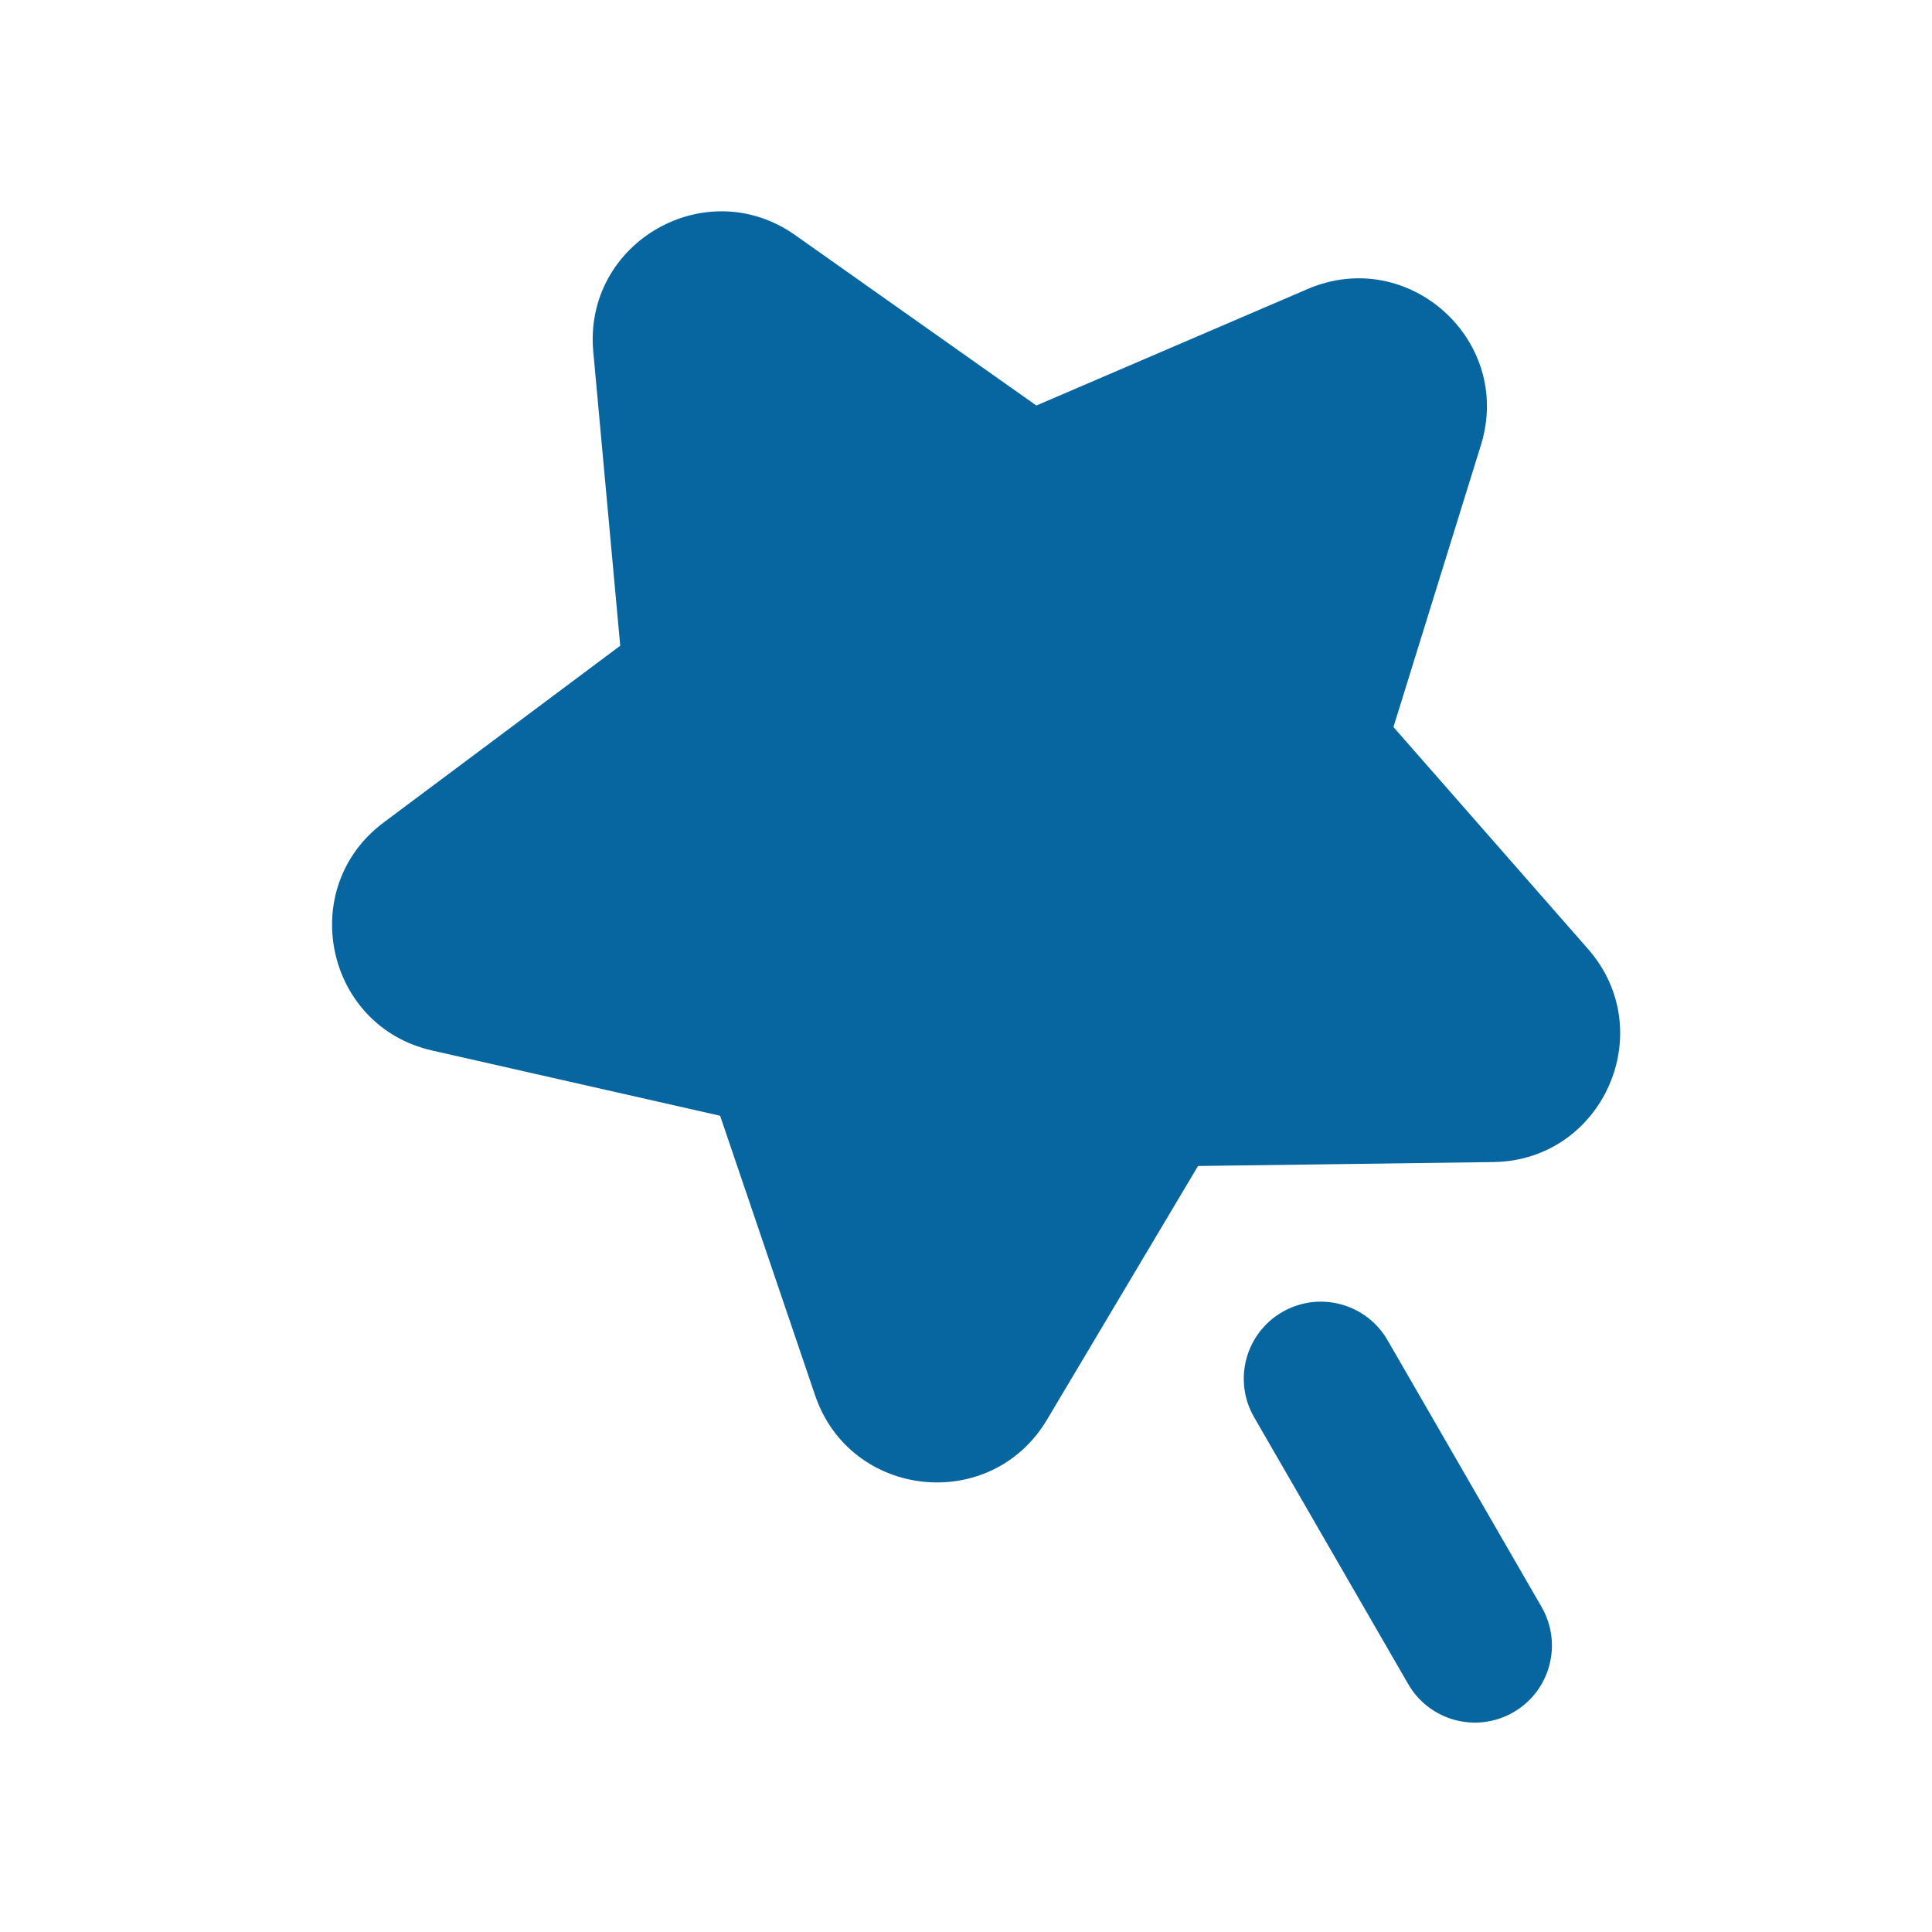
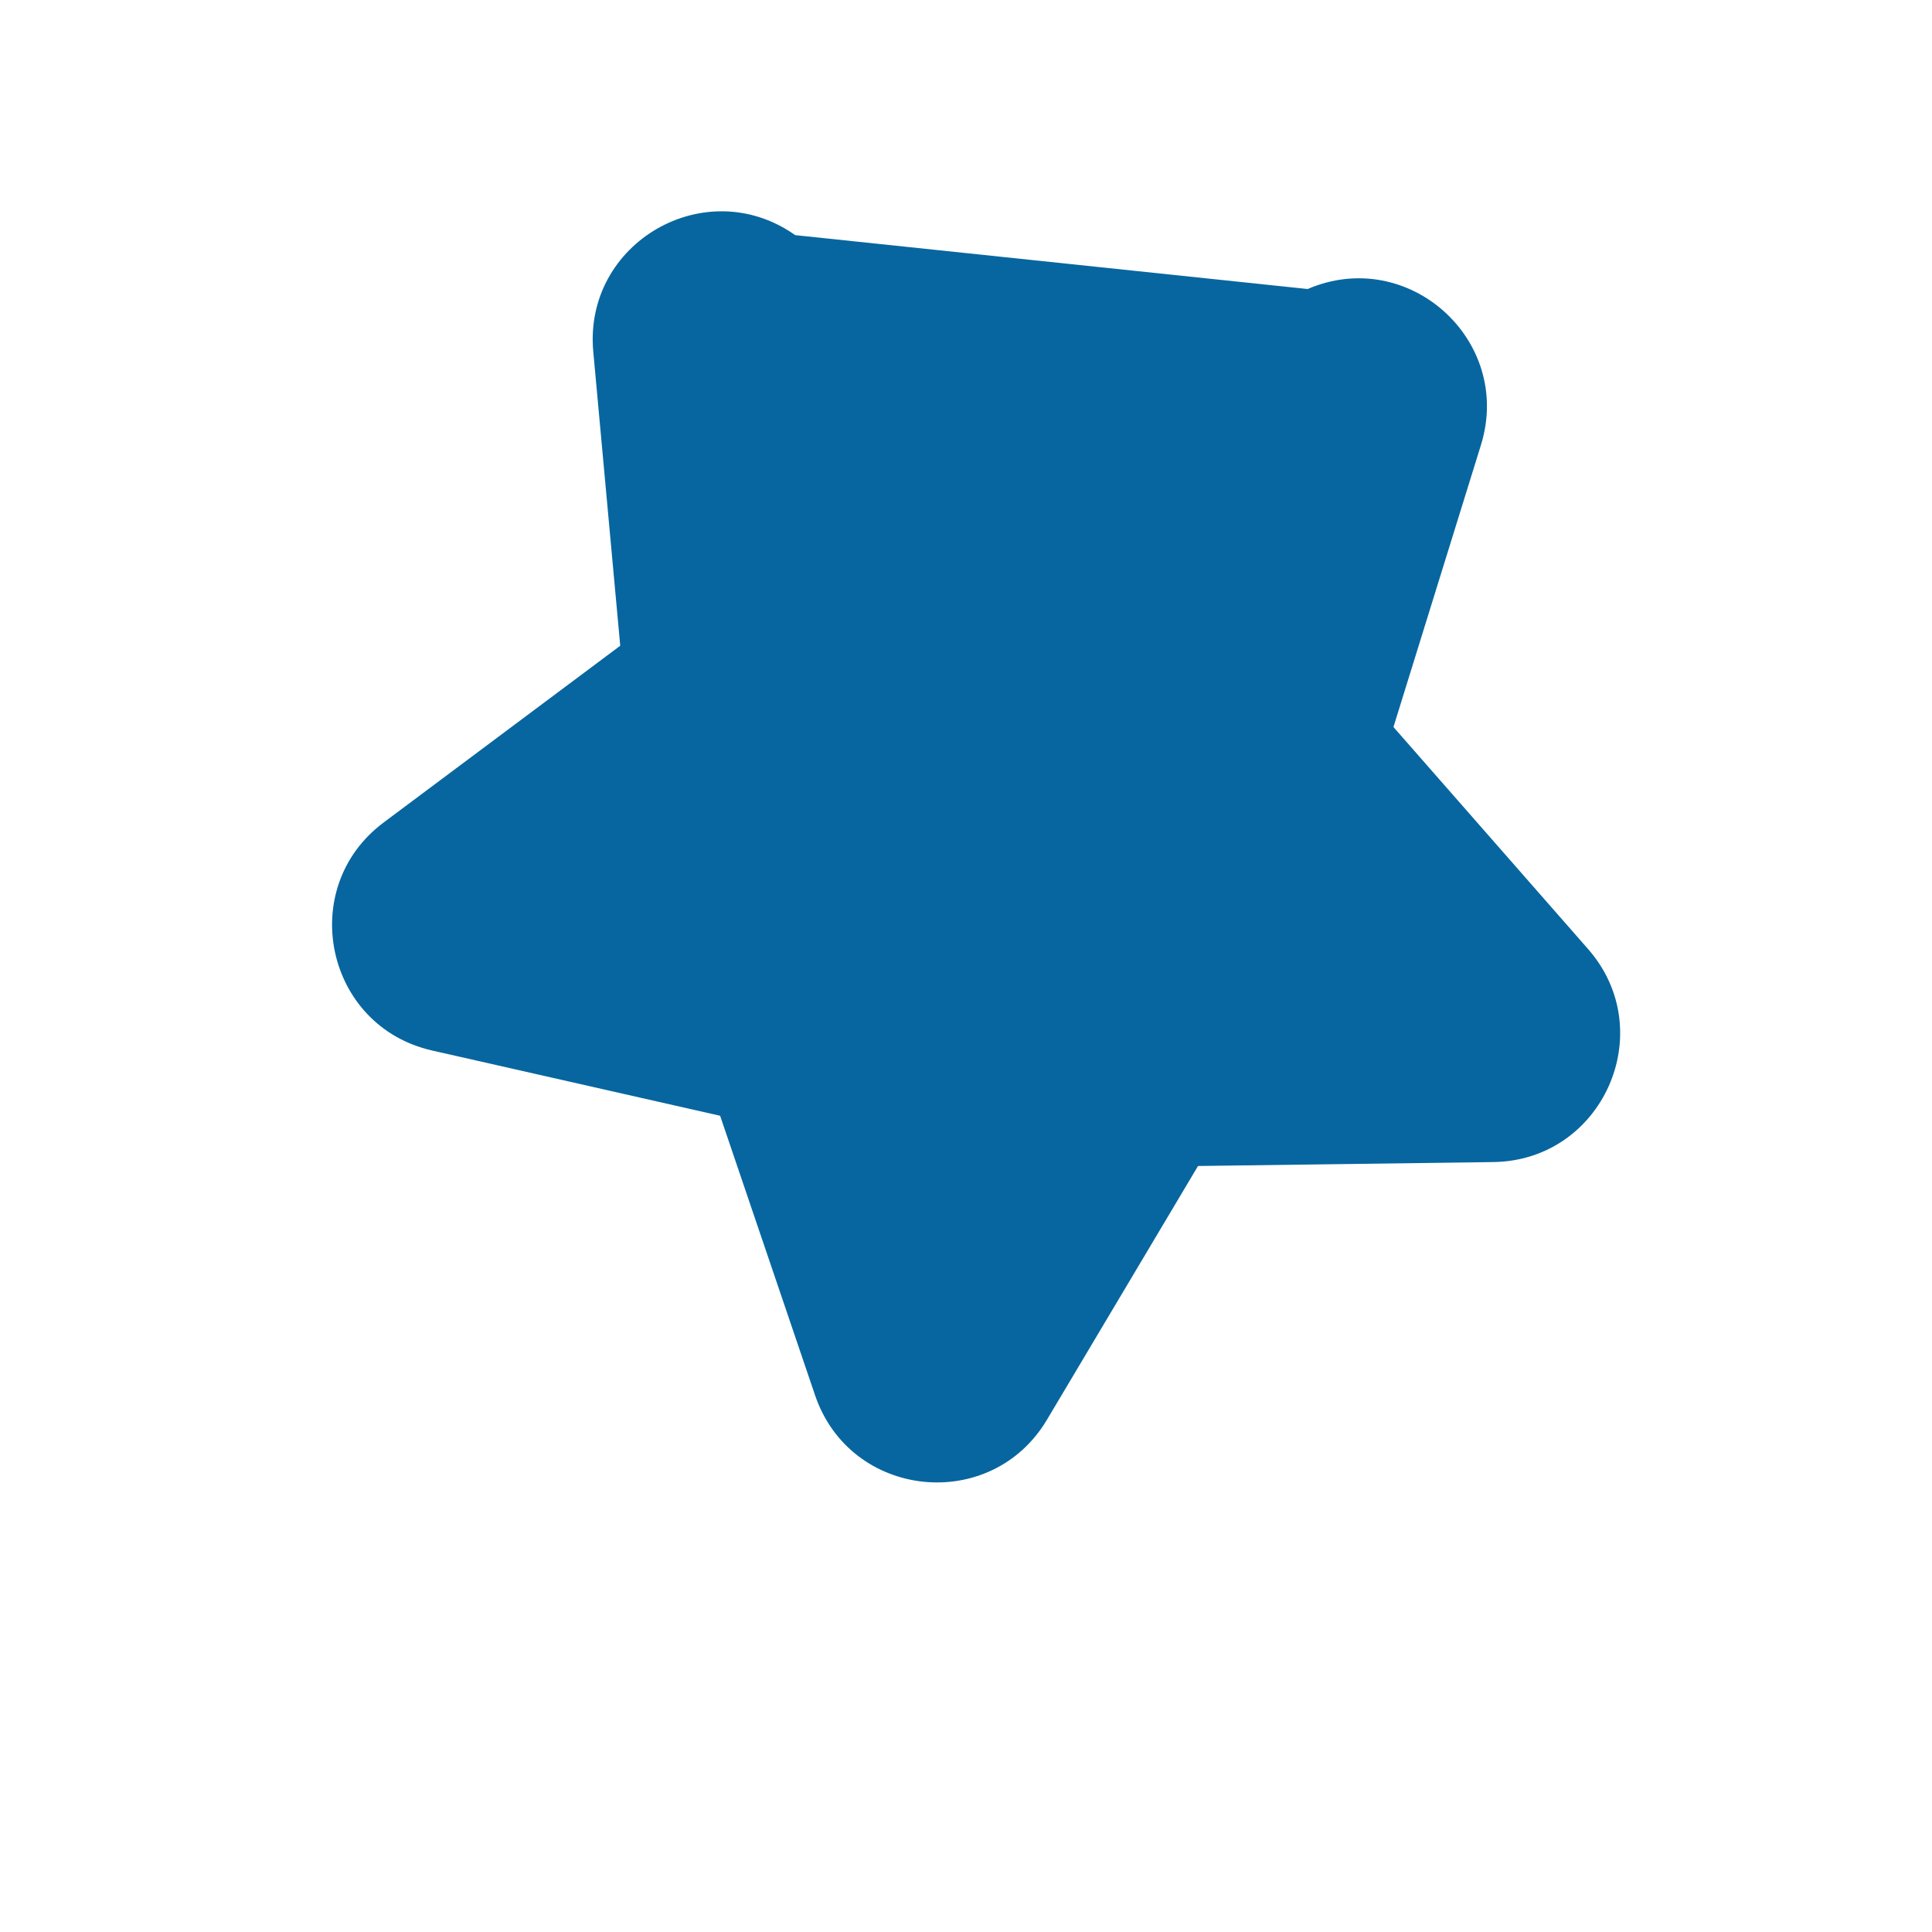
<svg xmlns="http://www.w3.org/2000/svg" width="64" height="64" viewBox="0 0 64 64" fill="none">
-   <path d="M19.653 11.651C19.322 8.037 23.378 5.695 26.342 7.789L34.331 13.433L43.318 9.574C46.653 8.142 50.134 11.276 49.058 14.742L46.16 24.084L52.607 31.438C55 34.168 53.094 38.447 49.466 38.495L39.686 38.625L34.683 47.029C32.827 50.148 28.169 49.658 27.001 46.222L23.855 36.961L14.316 34.8C10.777 33.999 9.803 29.417 12.71 27.245L20.546 21.391L19.653 11.651Z" fill="#07669F" />
-   <path d="M45.964 44.395C45.259 43.175 43.699 42.757 42.478 43.462C41.257 44.166 40.839 45.727 41.544 46.947L46.648 55.787C47.352 57.008 48.913 57.426 50.133 56.721C51.354 56.017 51.772 54.456 51.068 53.235L45.964 44.395Z" fill="#07669F" />
+   <path d="M19.653 11.651C19.322 8.037 23.378 5.695 26.342 7.789L43.318 9.574C46.653 8.142 50.134 11.276 49.058 14.742L46.16 24.084L52.607 31.438C55 34.168 53.094 38.447 49.466 38.495L39.686 38.625L34.683 47.029C32.827 50.148 28.169 49.658 27.001 46.222L23.855 36.961L14.316 34.8C10.777 33.999 9.803 29.417 12.71 27.245L20.546 21.391L19.653 11.651Z" fill="#07669F" />
</svg>